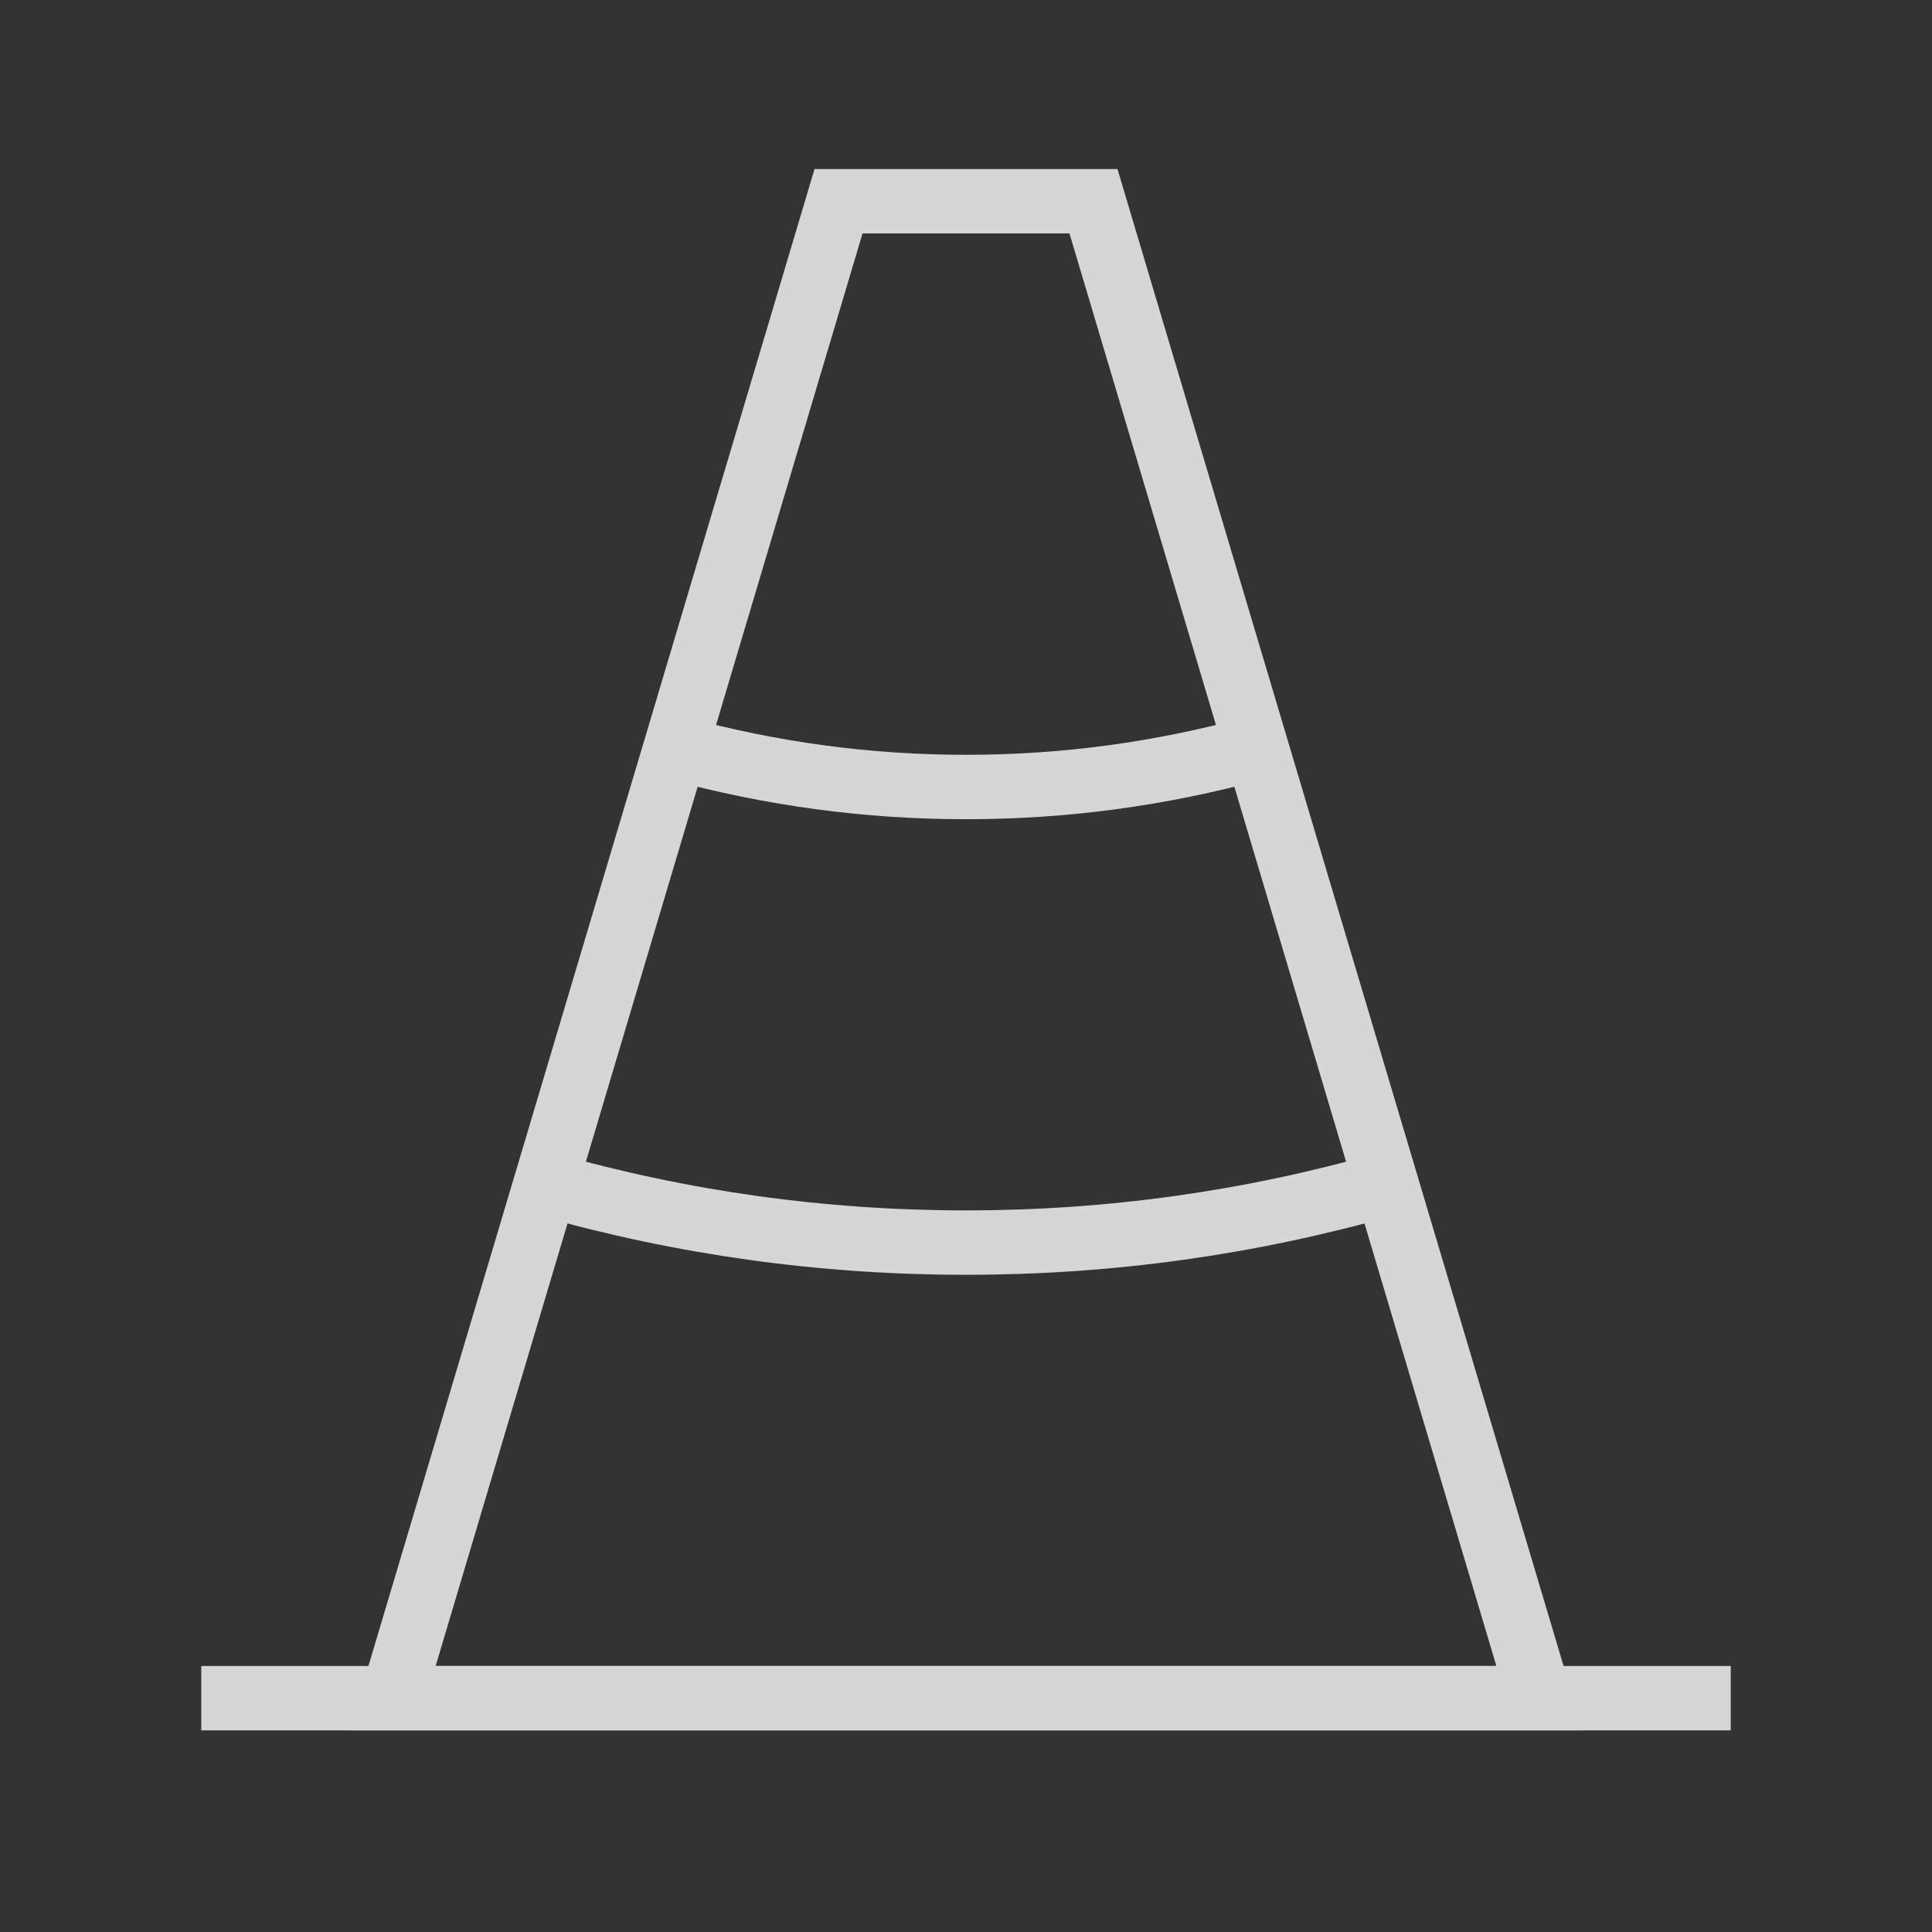
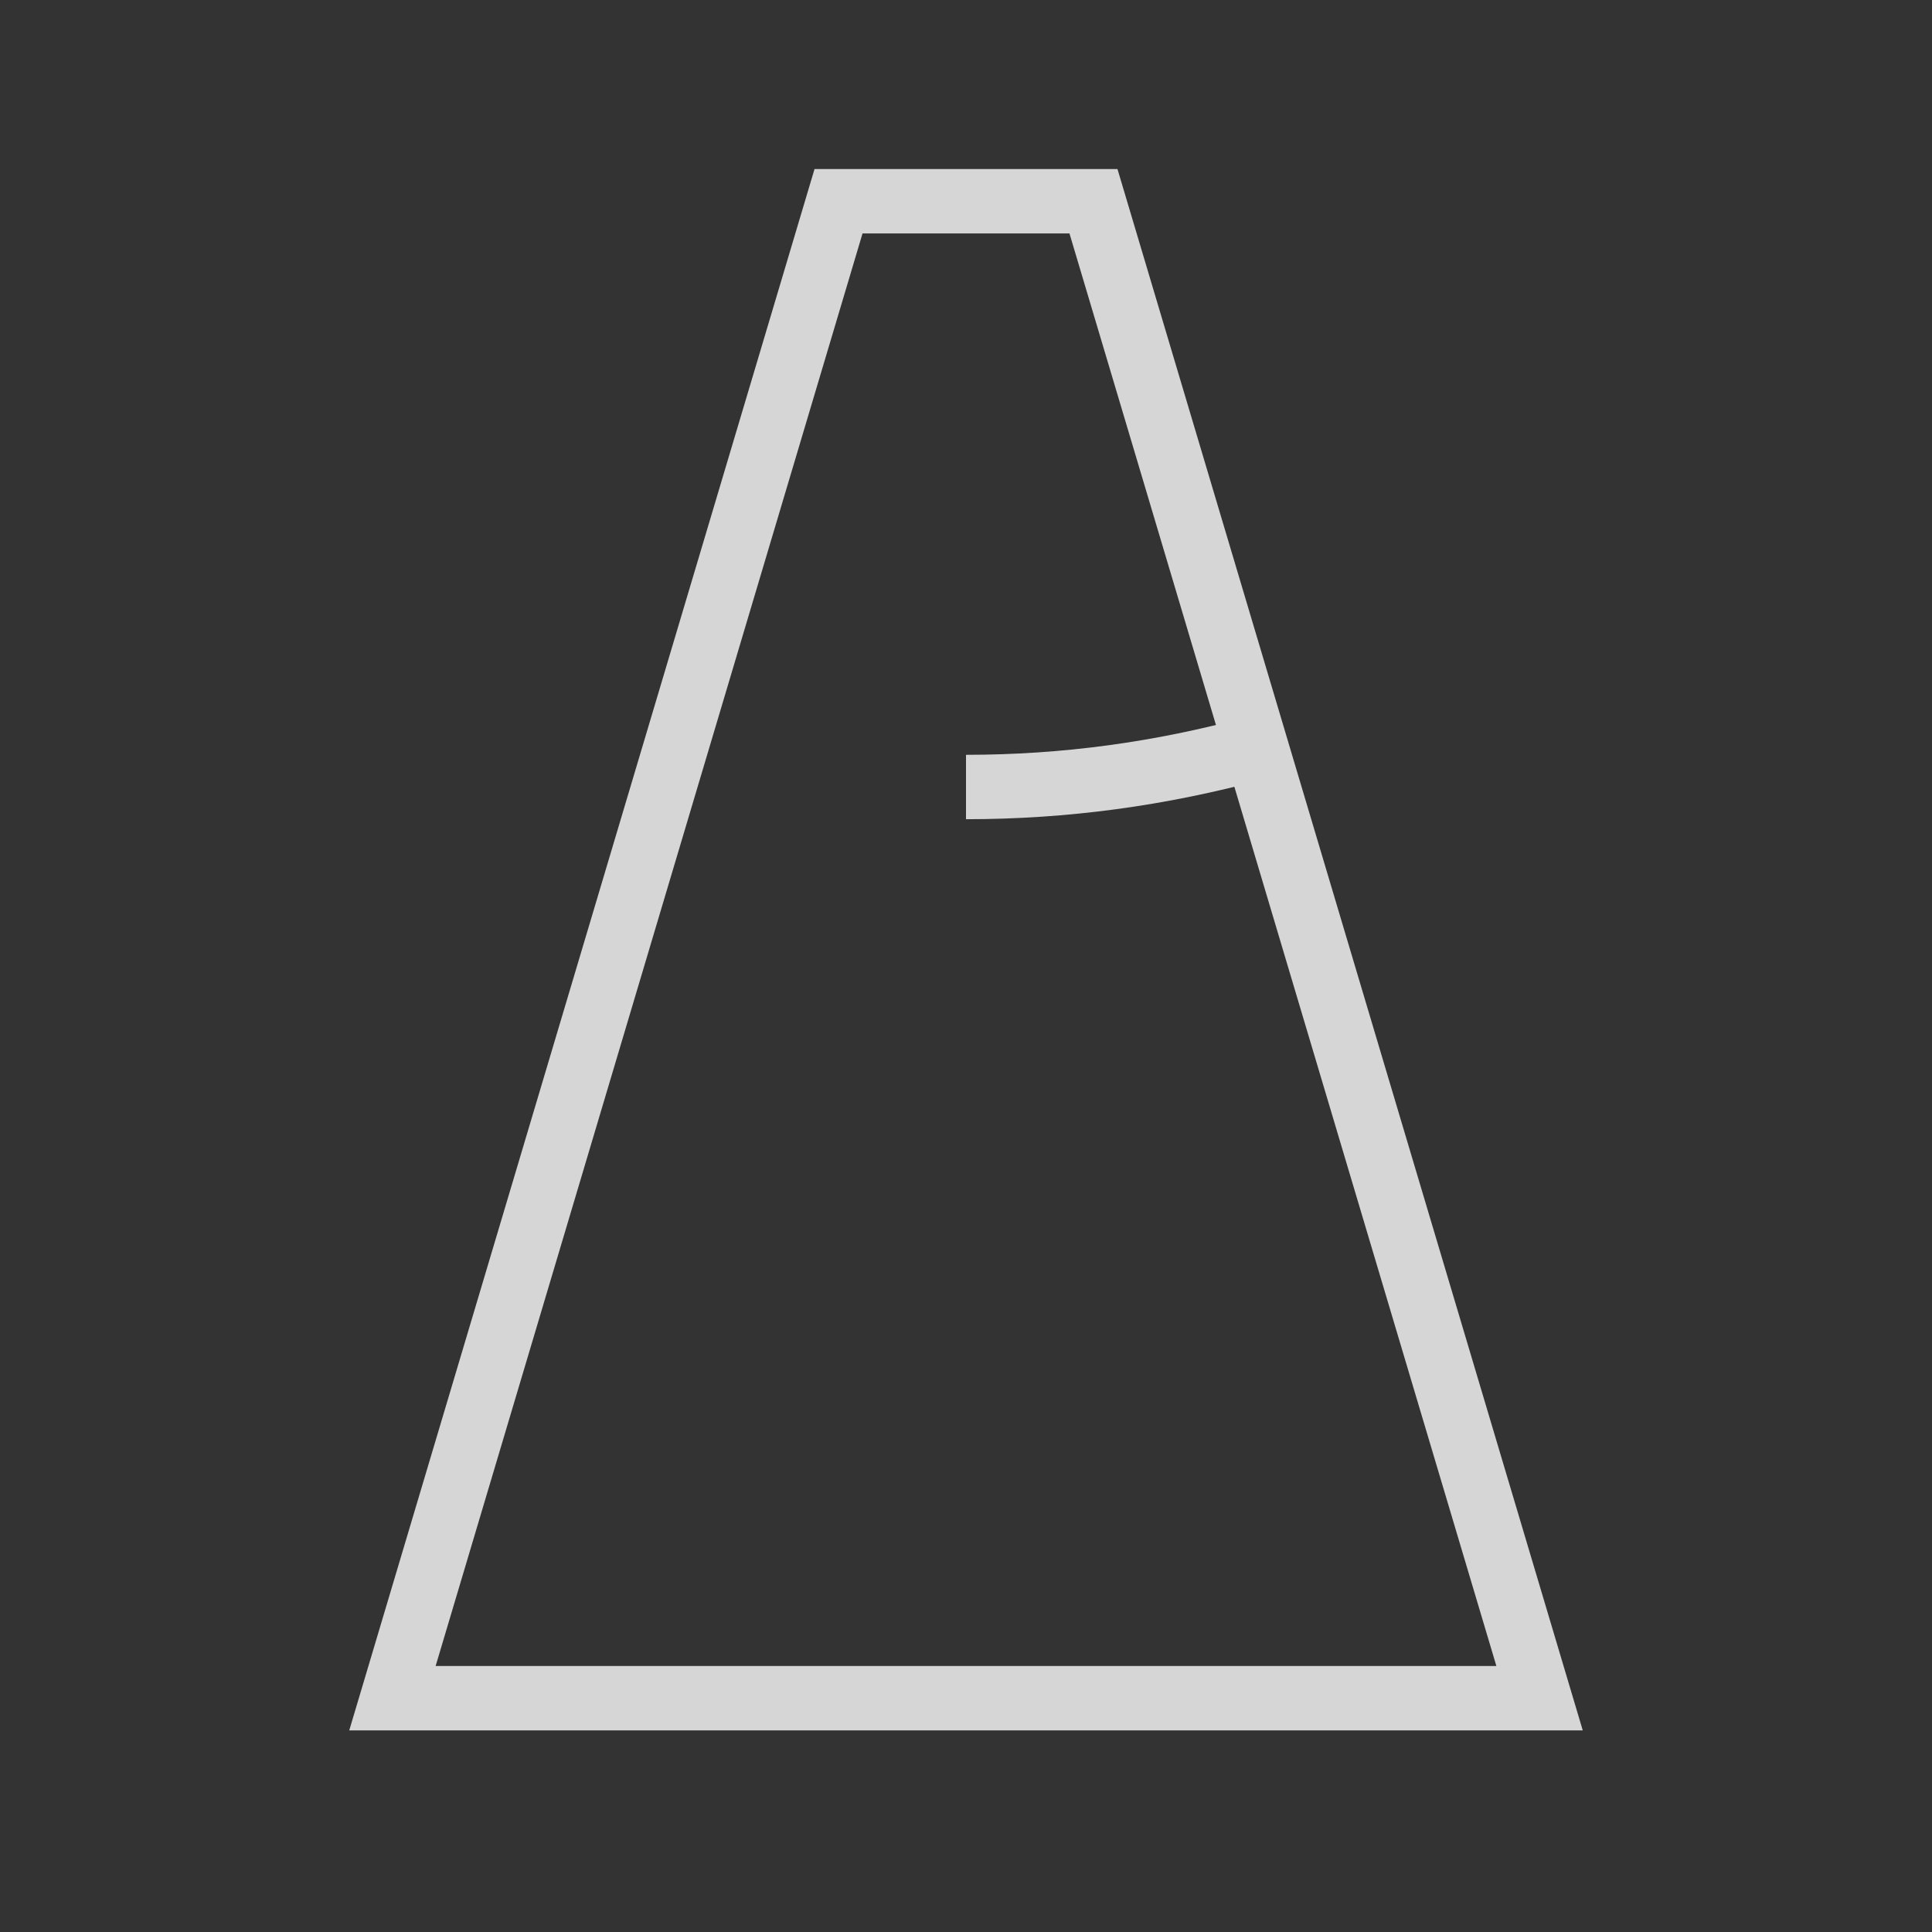
<svg xmlns="http://www.w3.org/2000/svg" width="48px" height="48px" viewBox="0 0 48 48" version="1.1">
  <rect x="0" y="0" width="48" height="48" fill="#333333" stroke="none" />
  <title>Atoms / Icons / Traffic</title>
  <desc>Created with Sketch.</desc>
  <g id="Atoms-/-Icons-/-Traffic" stroke="none" stroke-width="1" fill="none" fill-rule="evenodd">
-     <rect id="Rectangle" opacity="0.2" x="0" y="0" width="48" height="48" />
    <g id="traffic-cone" opacity="0.8" transform="translate(5, 5)" stroke="#ffffff" stroke-width="1.6">
      <polygon id="Path" points="33.25 37.191 4.75 37.191 15.833 0 22.167 0" />
-       <path d="M0,37.191 L38,37.191" id="Path" />
-       <path d="M29.45,24.417 C26.046,25.387 22.562,25.872 19,25.872 C15.438,25.872 11.954,25.387 8.55,24.417" id="Path" />
-       <path d="M26.204,13.583 C23.829,14.23 21.454,14.553 19,14.553 C16.546,14.553 14.171,14.23 11.796,13.583" id="Path" />
+       <path d="M26.204,13.583 C23.829,14.23 21.454,14.553 19,14.553 " id="Path" />
    </g>
  </g>
</svg>